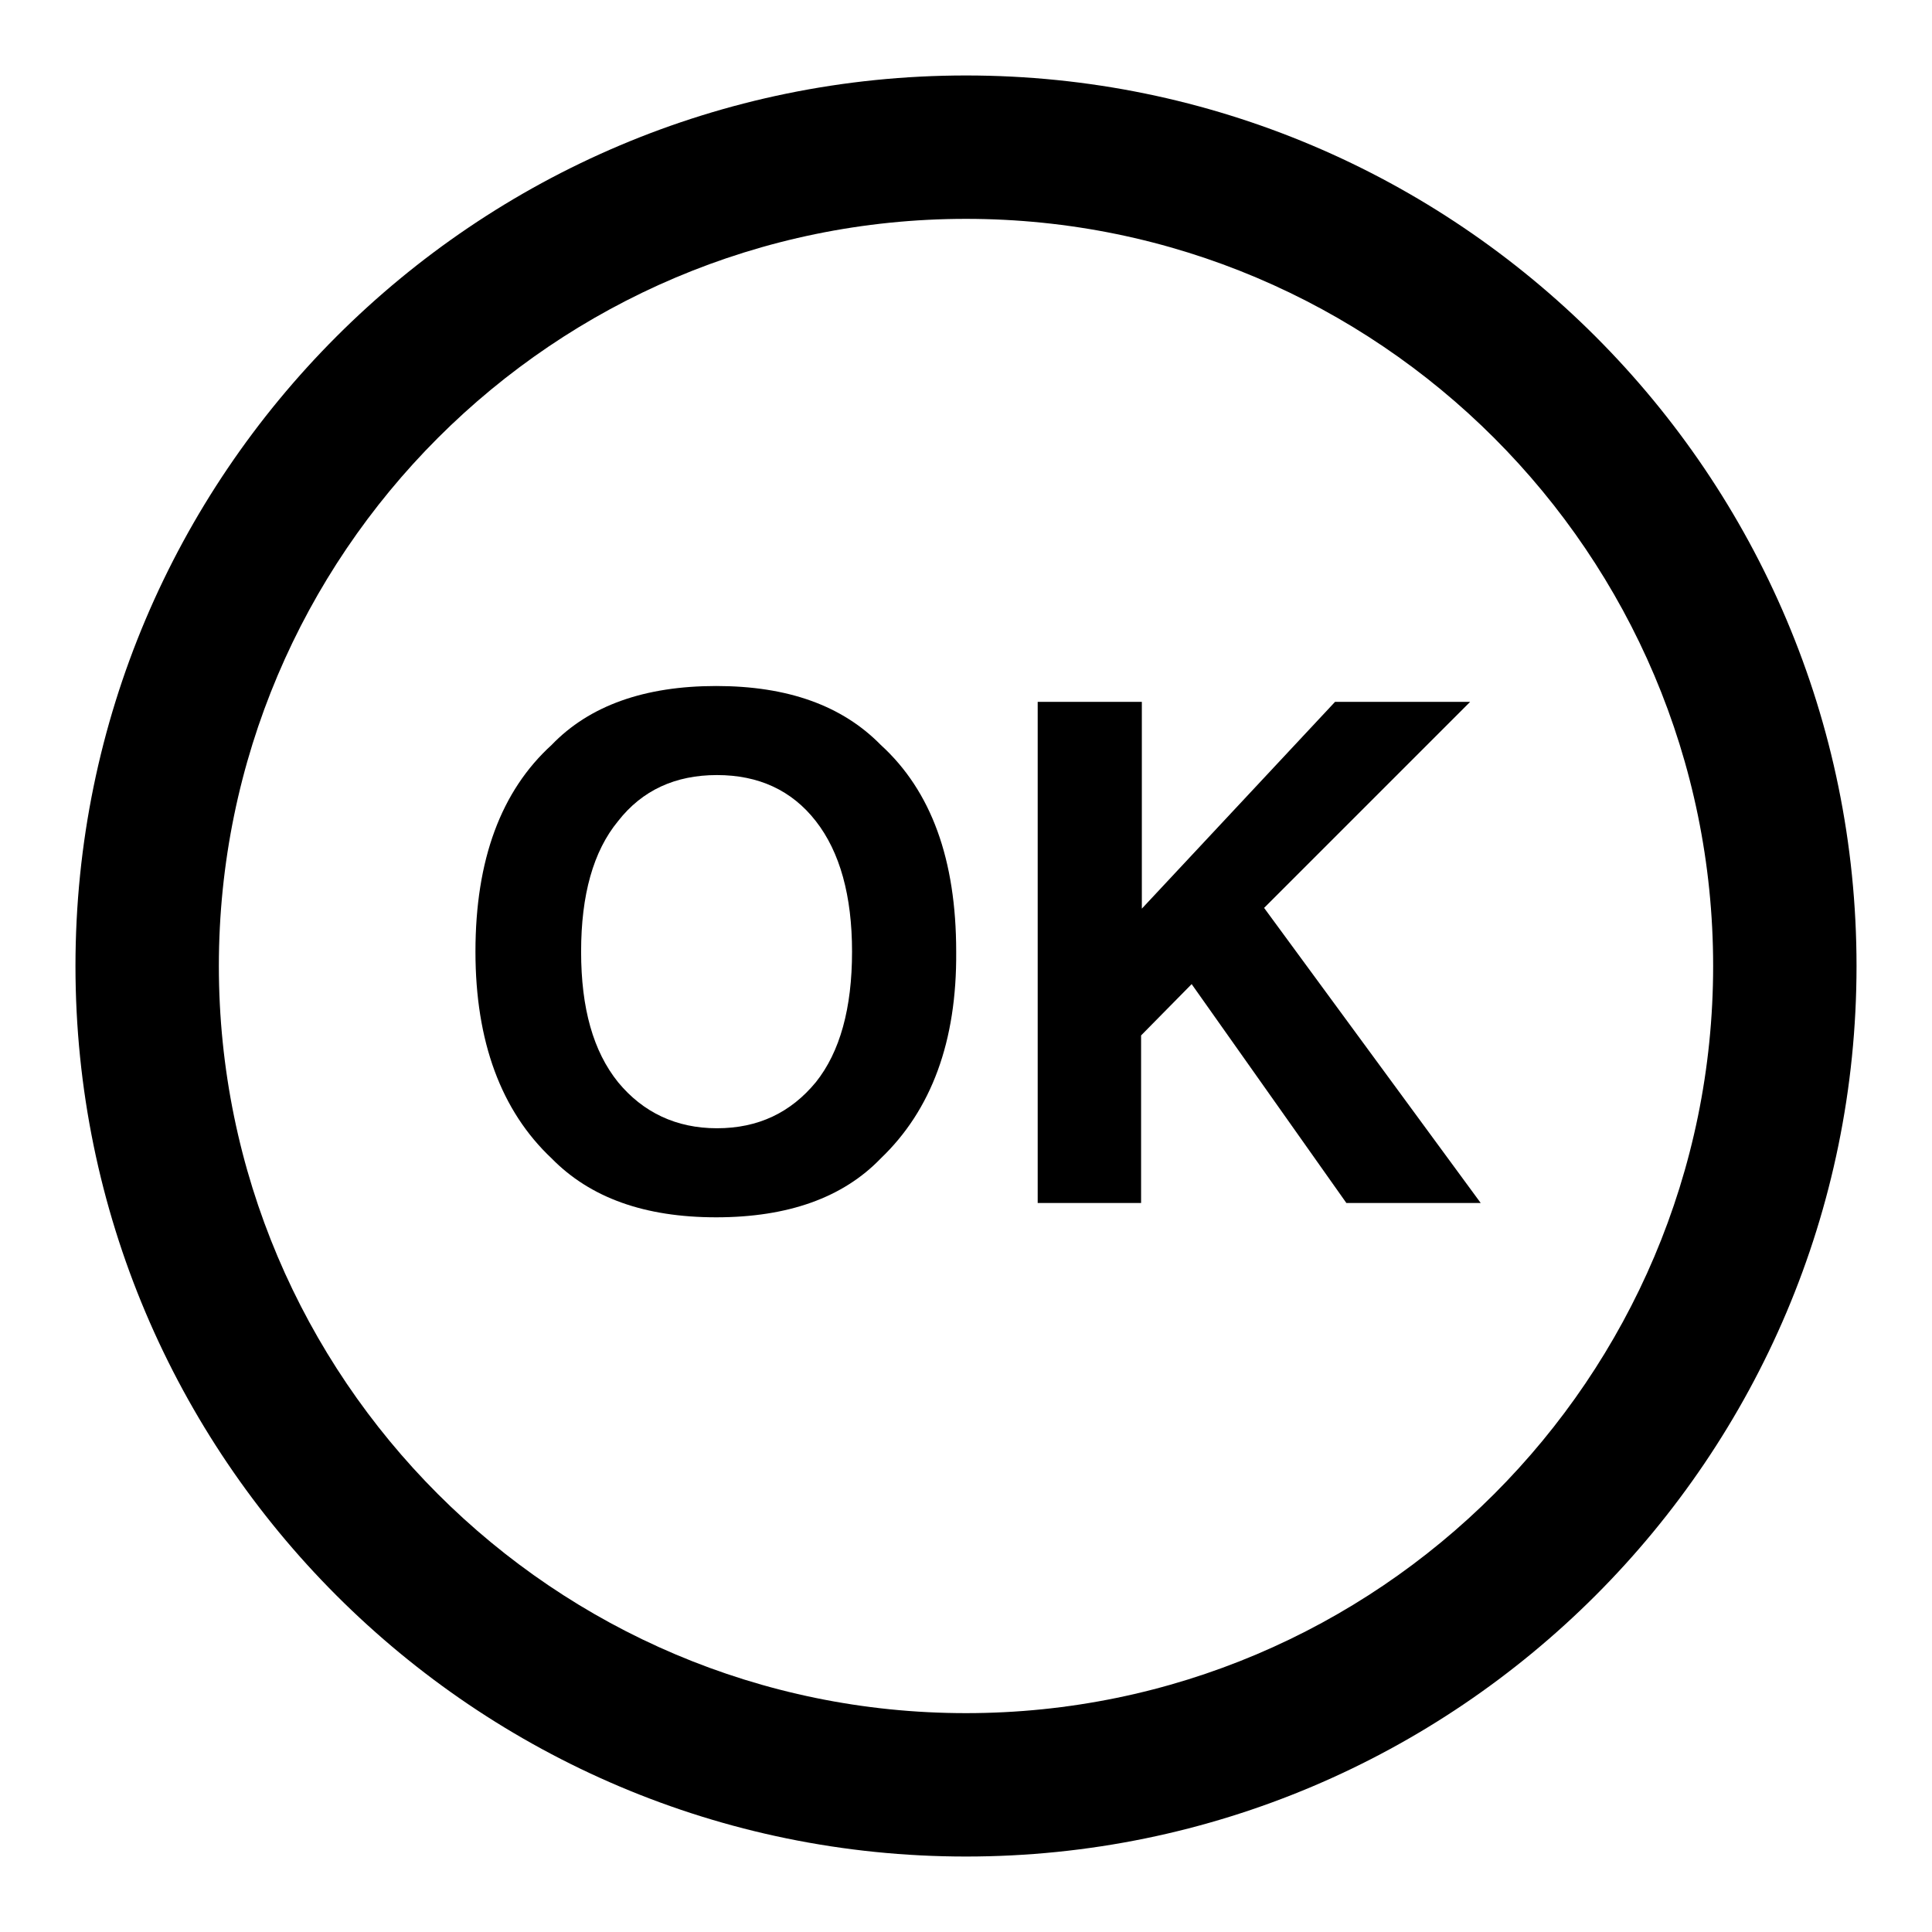
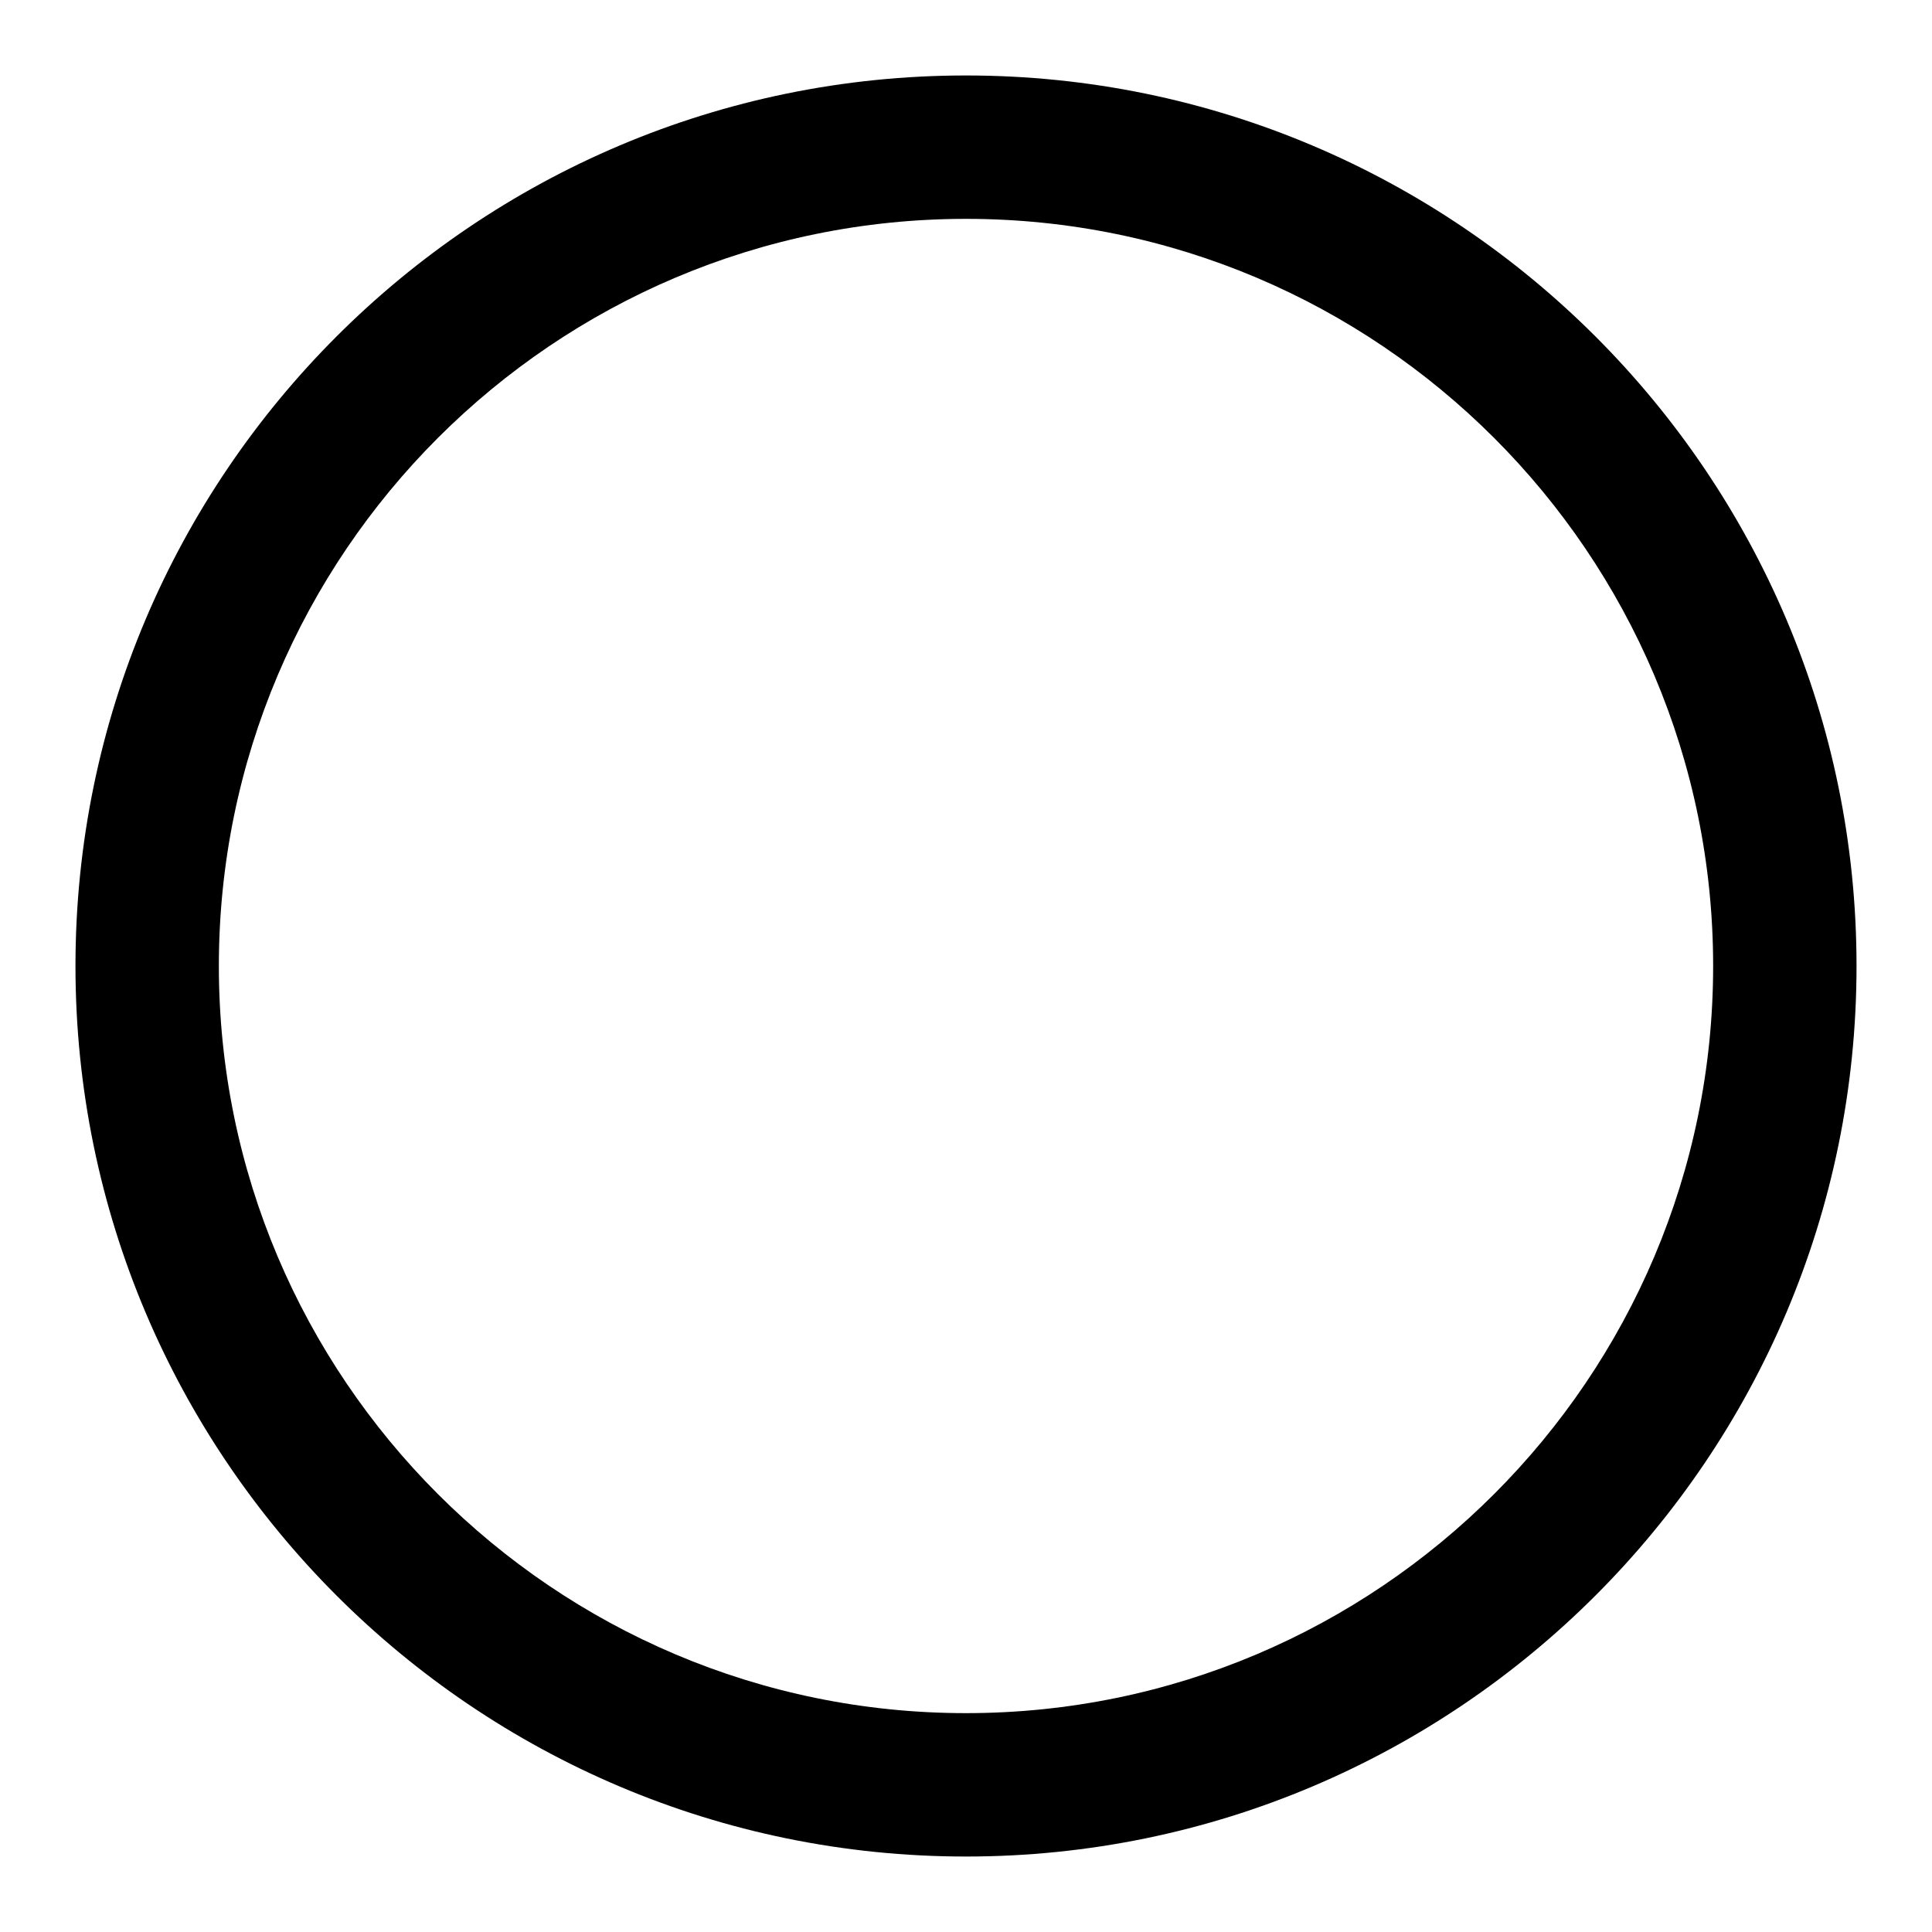
<svg xmlns="http://www.w3.org/2000/svg" version="1.1" x="0px" y="0px" viewBox="0 0 256 256" enable-background="new 0 0 256 256" xml:space="preserve">
  <g>
    <g>
      <path fill="#000000" d="M128,10C62.9,10,10,62.9,10,128c0,65.1,52.9,118,118,118c65.1,0,118-52.9,118-118C246,62.9,193.1,10,128,10z M128,227c-54.6,0-99-44.4-99-99c0-54.6,44.4-99,99-99c54.6,0,99,44.4,99,99C227,182.6,182.6,227,128,227z" />
-       <path fill="#000000" d="M116.7,153.5c-5,5.2-12.3,7.8-21.8,7.8c-9.5,0-16.7-2.6-21.8-7.8c-6.7-6.3-10.1-15.5-10.1-27.4c0-12.2,3.4-21.3,10.1-27.4c5-5.2,12.3-7.8,21.8-7.8c9.5,0,16.7,2.6,21.8,7.8c6.7,6.1,10,15.2,10,27.4C126.8,138,123.4,147.1,116.7,153.5z M108.1,143.4c3.2-4,4.8-9.8,4.8-17.3c0-7.4-1.6-13.2-4.8-17.3c-3.2-4.1-7.6-6.1-13.1-6.1c-5.5,0-9.9,2-13.1,6.1c-3.3,4-4.9,9.8-4.9,17.3c0,7.5,1.6,13.2,4.9,17.3c3.3,4,7.7,6.1,13.1,6.1C100.5,149.5,104.8,147.4,108.1,143.4z" />
-       <path fill="#000000" d="M137.6,93h13.7v27.4L176.9,93h17.9l-27.3,27.3l28.7,39.1h-17.8l-20.5-29l-6.7,6.8v22.2h-13.7V93L137.6,93z" />
    </g>
  </g>
</svg>